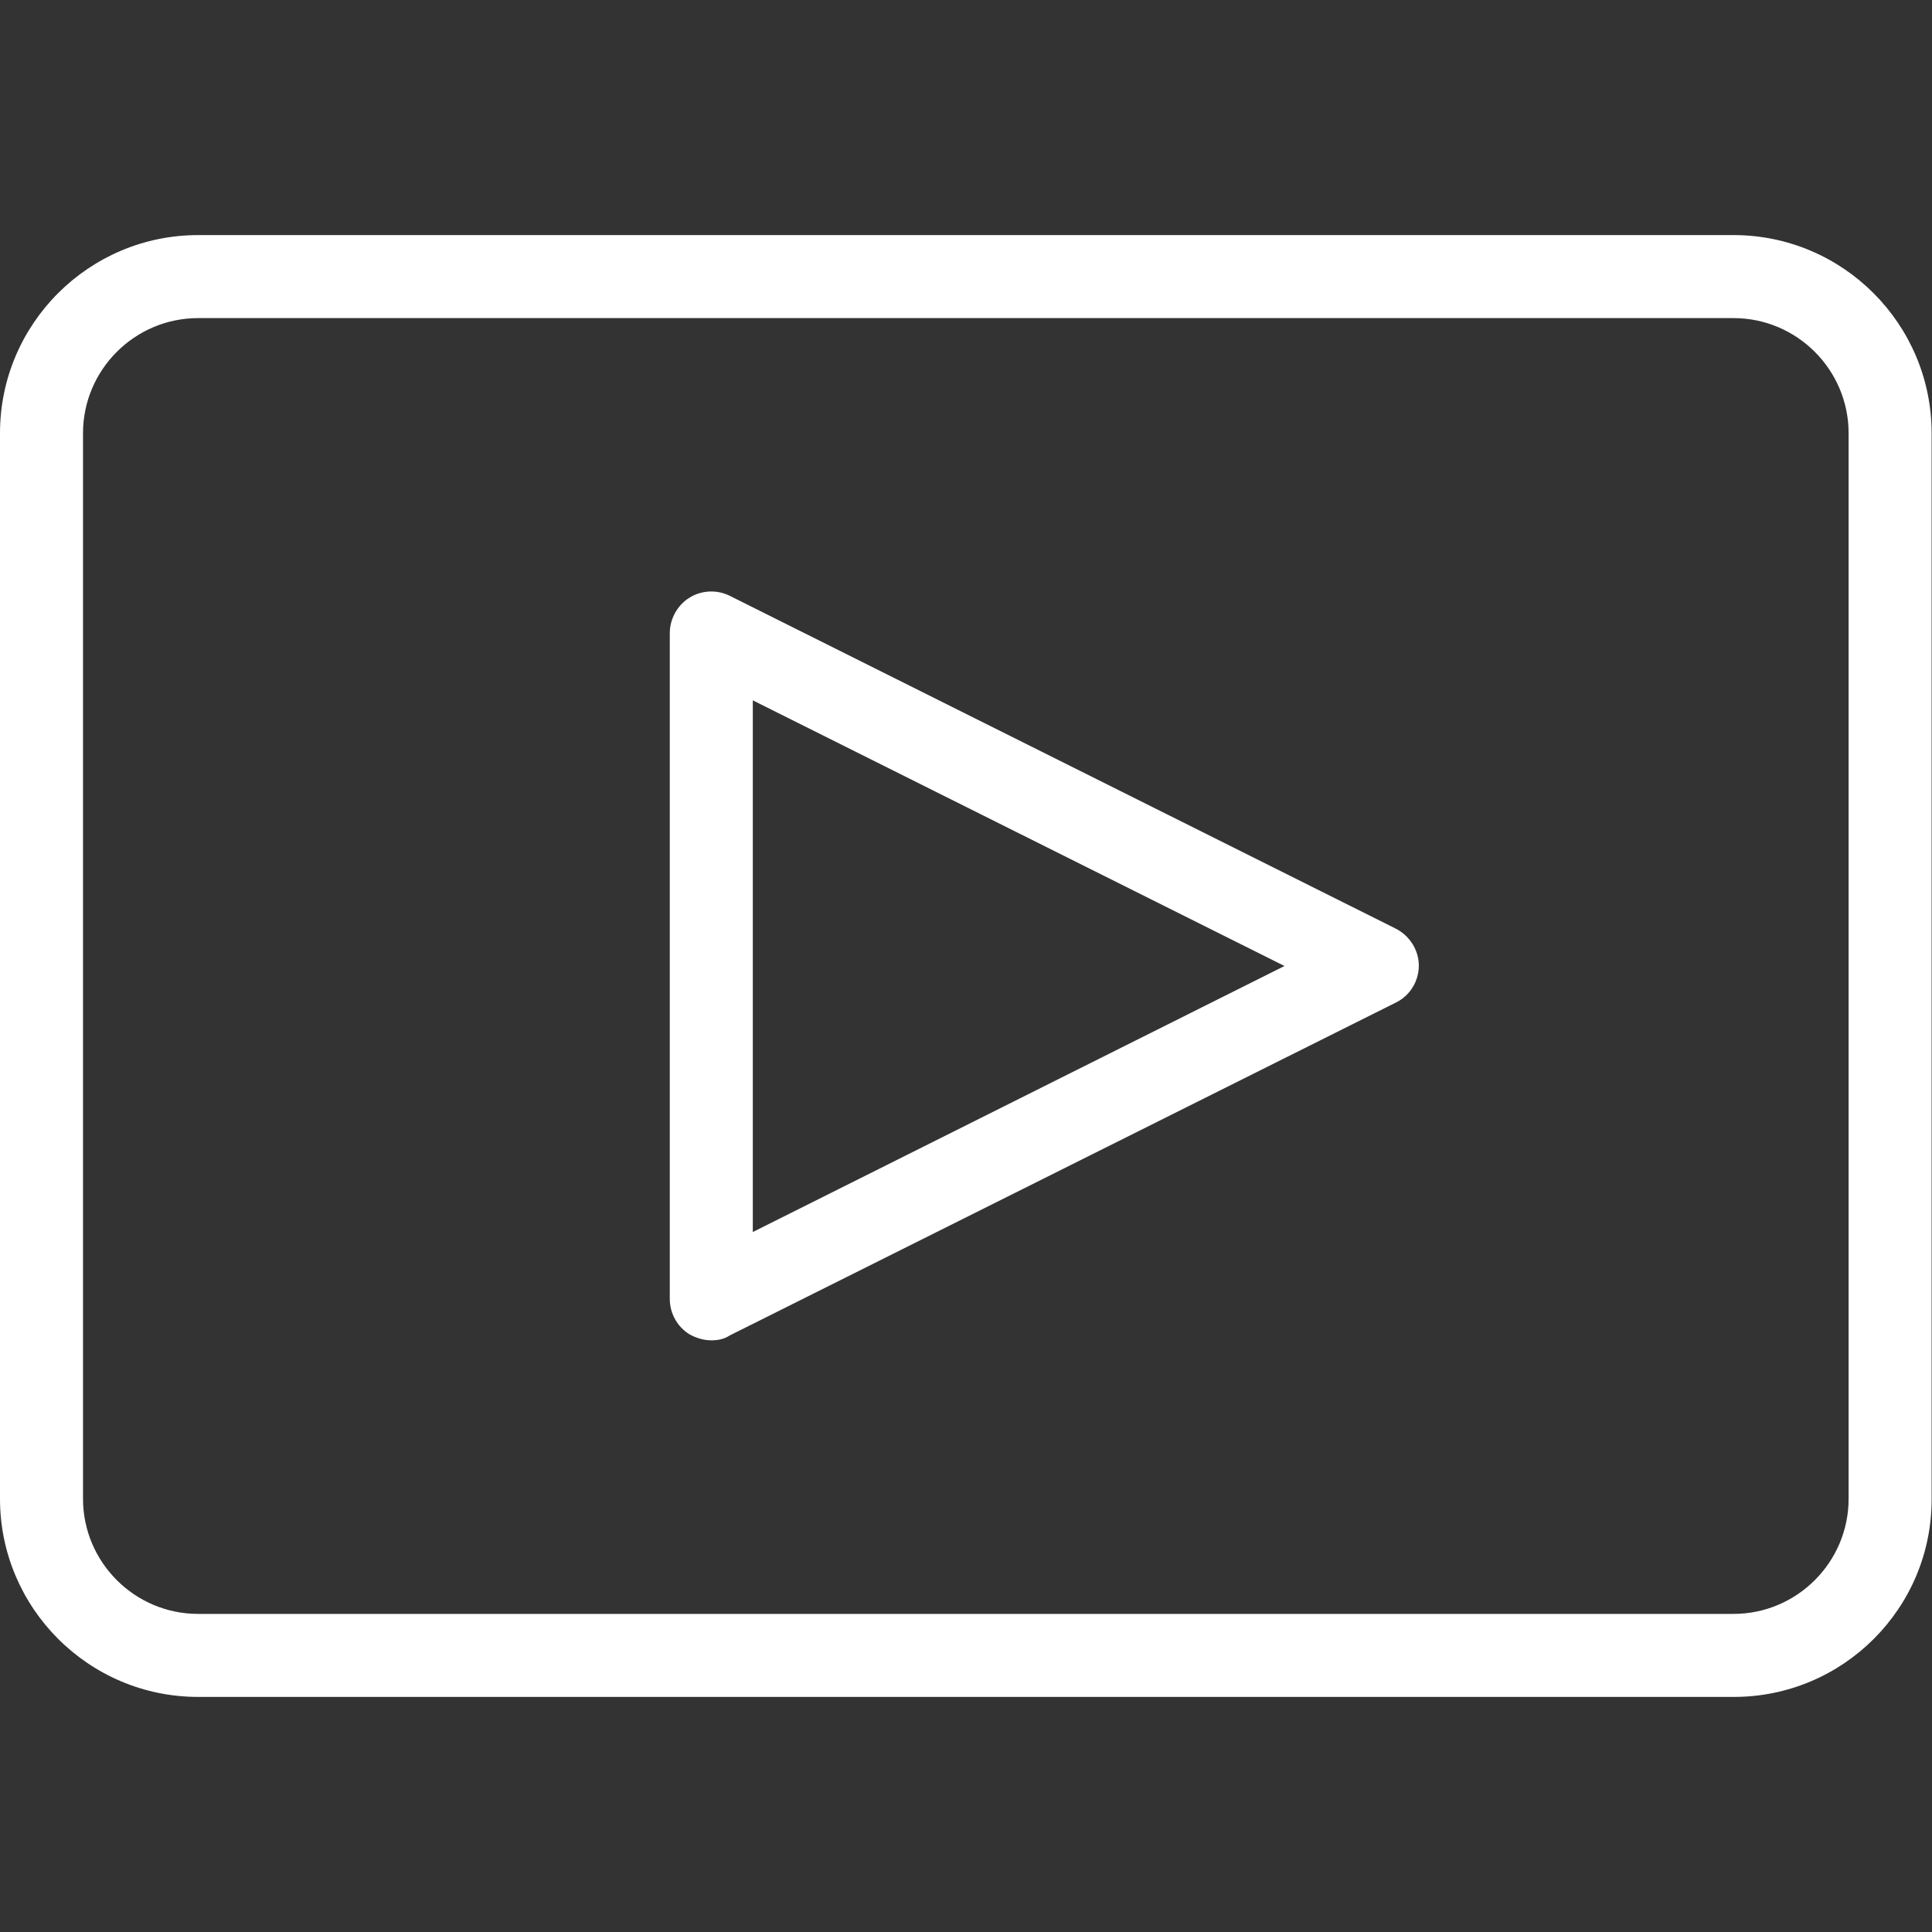
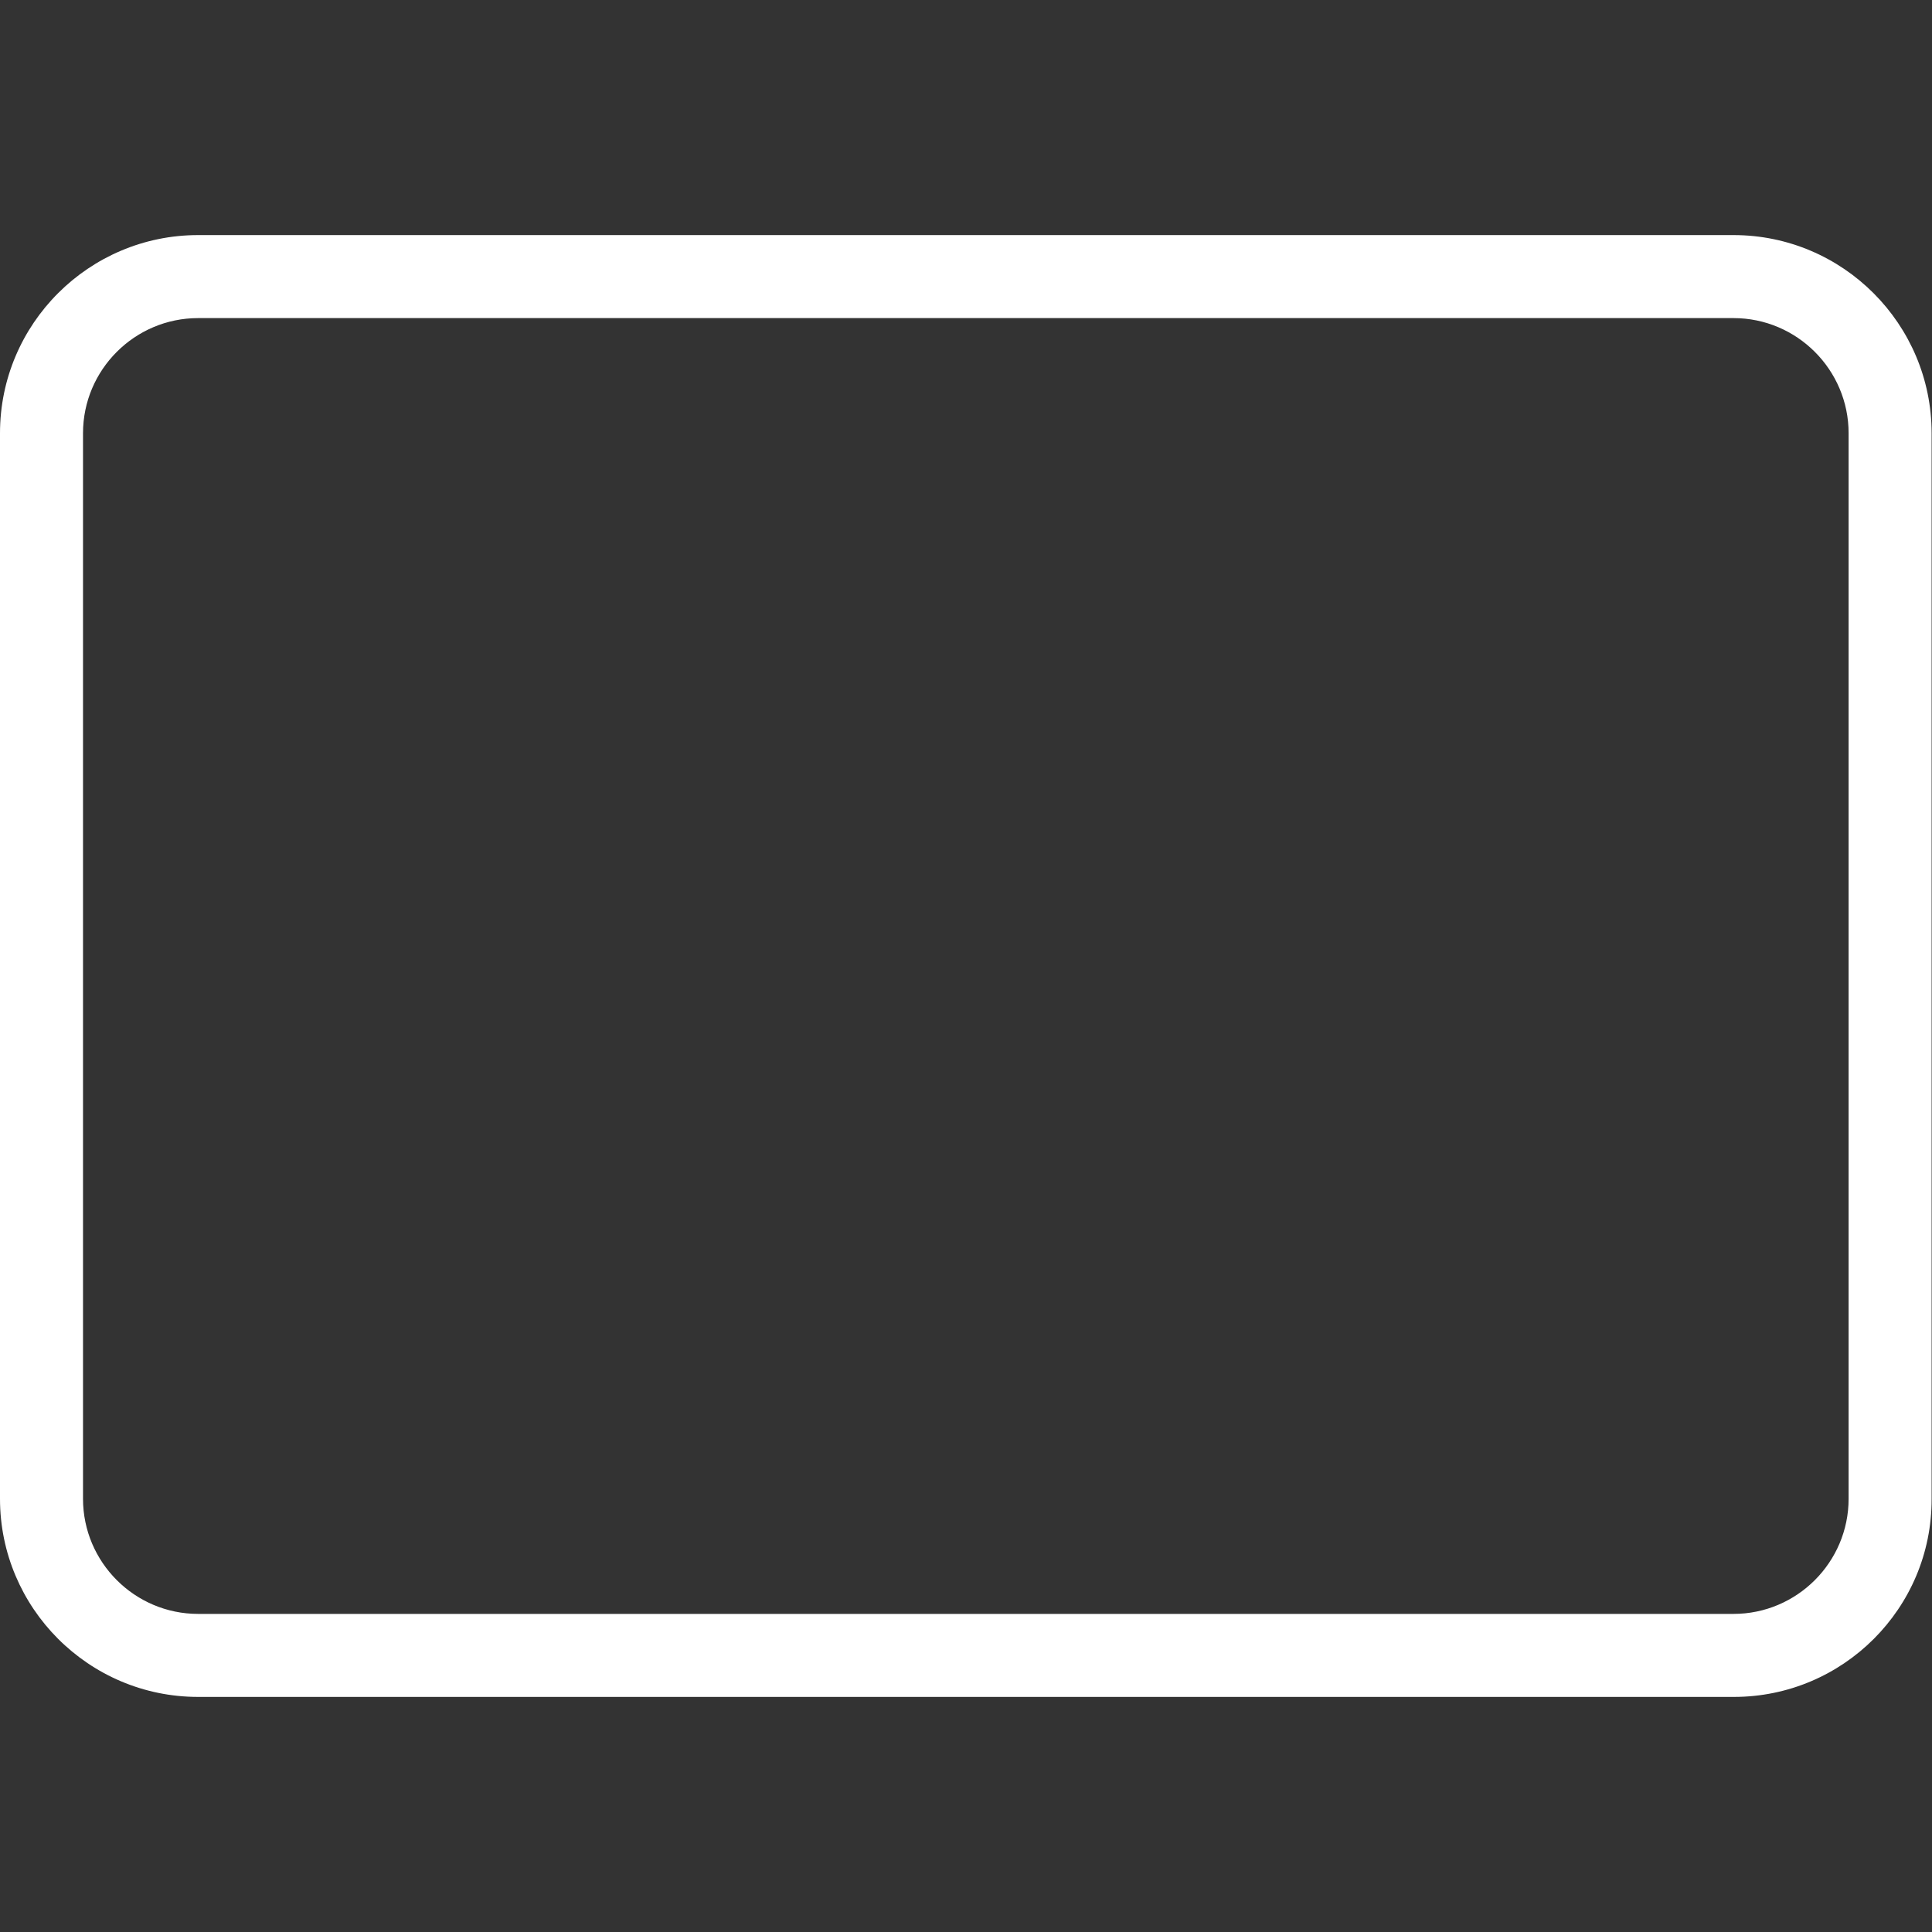
<svg xmlns="http://www.w3.org/2000/svg" version="1.1" id="Capa_1" x="0px" y="0px" viewBox="0 0 512 512" style="enable-background:new 0 0 512 512;" xml:space="preserve">
  <rect x="0" y="0" width="512" height="512" fill="#333333" stroke="none" />
  <style type="text/css">
	.st0{fill:#FFFFFF;}
</style>
  <g id="video_player">
    <path class="st0" d="M459.5,449.7H52.5c-29,0-52.5-23.6-52.5-52.5V114.8c0-29,23.6-52.5,52.5-52.5h406.9c29,0,52.5,23.6,52.5,52.5   v282.4C512,426.2,488.4,449.7,459.5,449.7z M52.5,84.3C35.7,84.3,22,98,22,114.8v282.4c0,16.8,13.7,30.5,30.5,30.5h406.9   c16.8,0,30.5-13.7,30.5-30.5V114.8c0-16.8-13.7-30.5-30.5-30.5L52.5,84.3L52.5,84.3z" />
-     <path class="st0" d="M188.5,355.2c-2,0-4-0.6-5.8-1.6c-3.2-2-5.2-5.5-5.2-9.4V167.8c0-3.8,2-7.4,5.2-9.4c3.2-2,7.3-2.2,10.7-0.5   l176.5,88.2c3.7,1.9,6.1,5.7,6.1,9.8c0,4.2-2.4,8-6.1,9.8l-176.5,88.2C191.9,354.9,190.2,355.2,188.5,355.2z M199.5,185.6v140.9   L340.4,256L199.5,185.6z" />
  </g>
</svg>